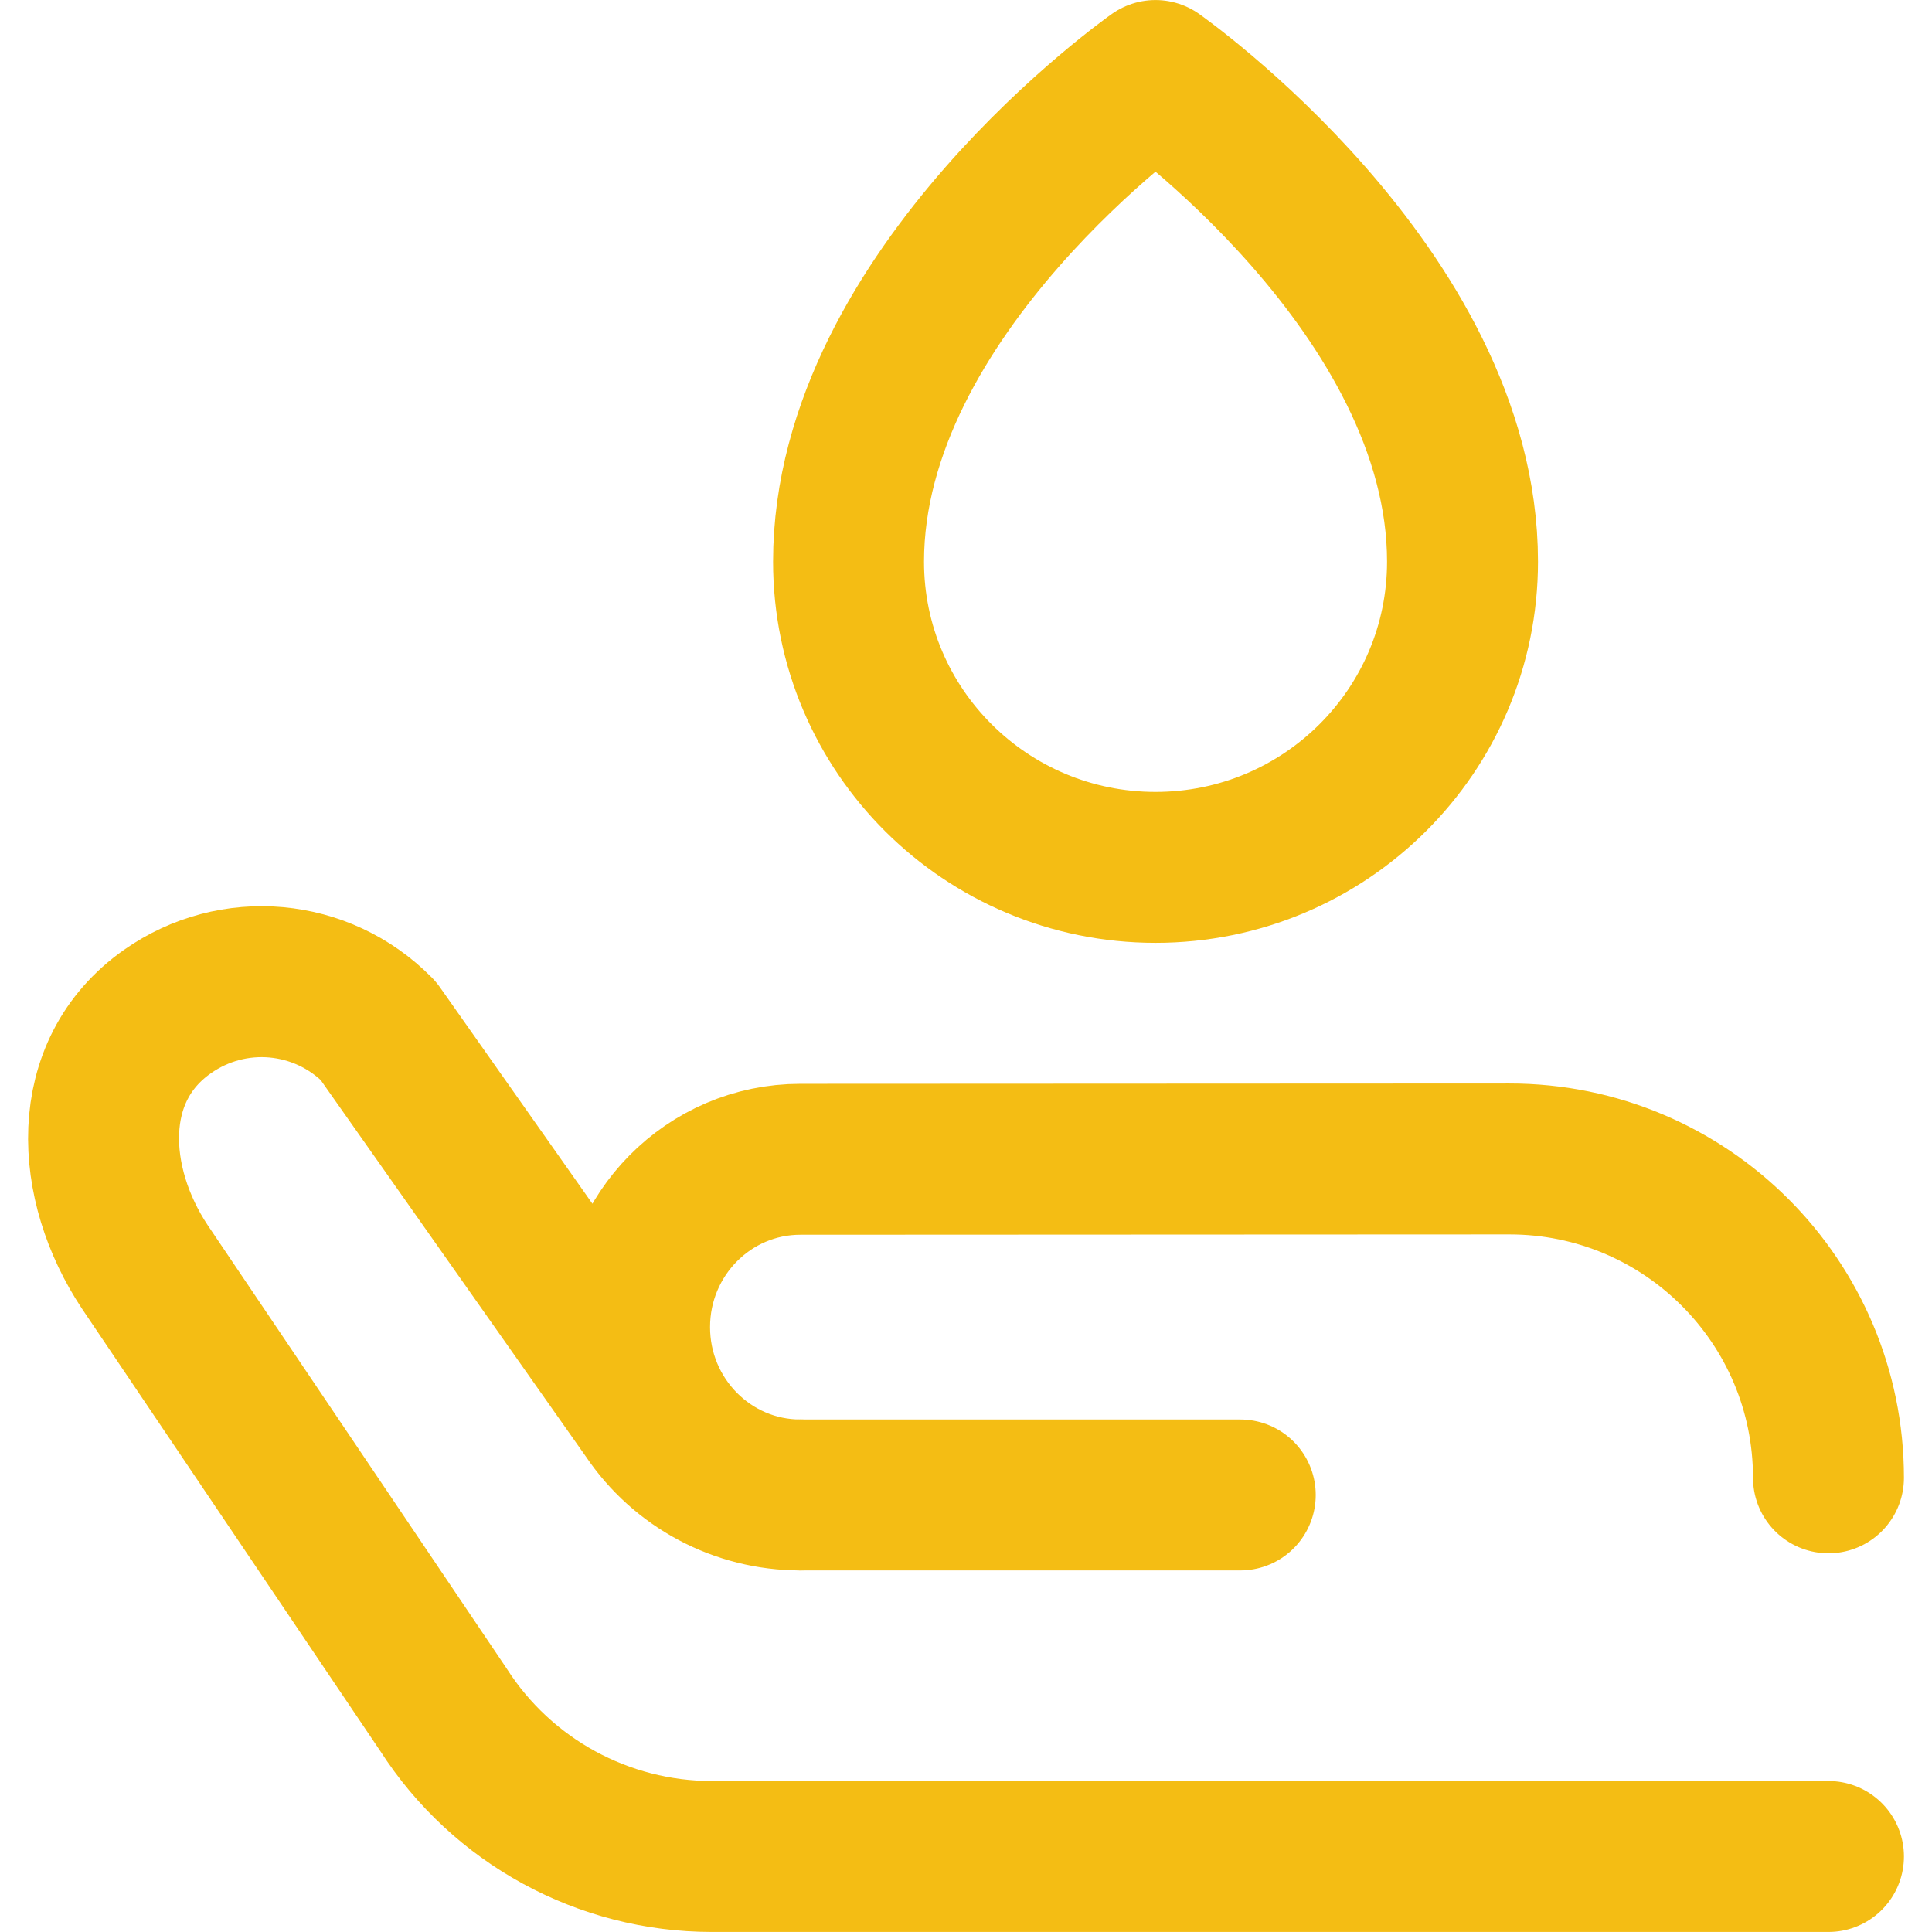
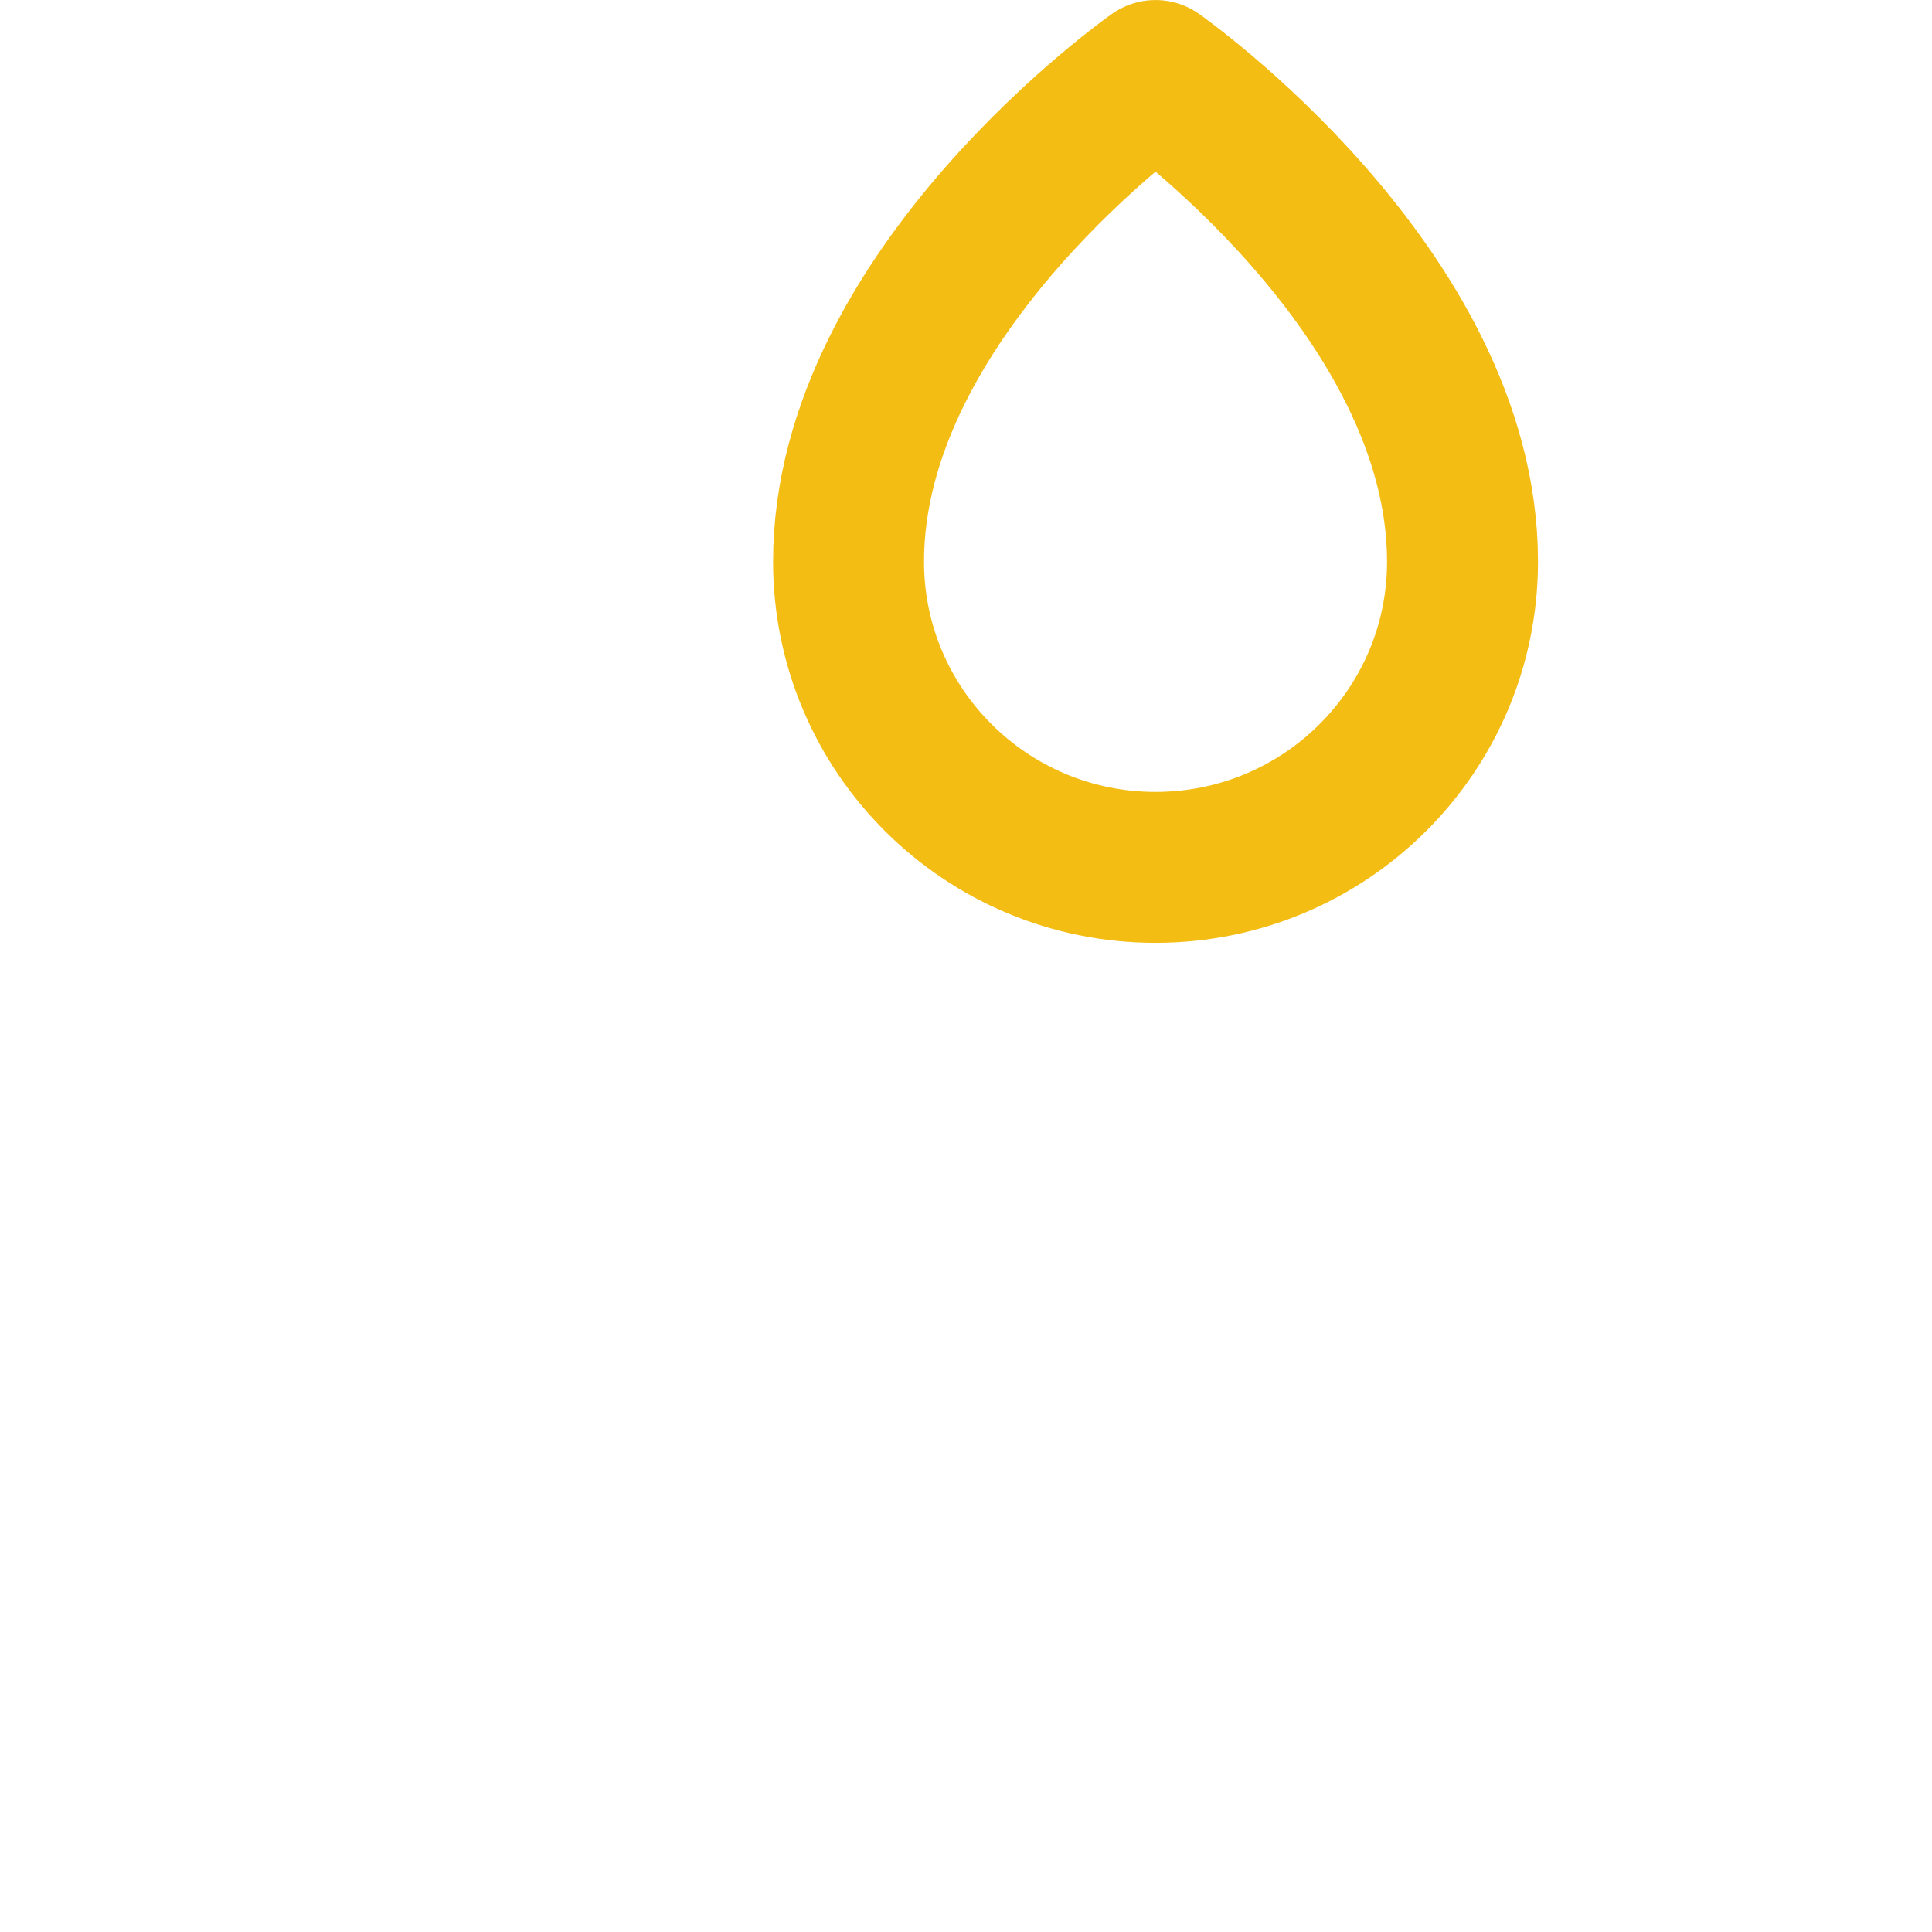
<svg xmlns="http://www.w3.org/2000/svg" width="24" height="24" viewBox="0 0 24 24" fill="none">
  <g clip-path="url(#clip0_418_77)">
    <path d="M18.168 6.977C18.168 9.075 16.461 10.775 14.354 10.775C12.248 10.775 10.541 9.075 10.541 6.977C10.541 3.614 14.354 0.938 14.354 0.938C14.354 0.938 18.168 3.614 18.168 6.977Z" stroke="#F4BD14" stroke-width="1.875" stroke-miterlimit="10" stroke-linecap="round" stroke-linejoin="round" />
-     <path d="M22.714 18.358C22.714 16.17 20.939 14.396 18.75 14.397L9.943 14.401C8.805 14.401 7.883 15.334 7.883 16.486C7.883 17.637 8.805 18.571 9.943 18.571C9.183 18.571 8.473 18.193 8.05 17.562L4.698 12.803C3.997 12.092 2.895 11.993 2.08 12.566C1.03 13.303 1.113 14.705 1.799 15.738L5.51 21.241C6.238 22.376 7.495 23.062 8.844 23.062H22.714" stroke="#F4BD14" stroke-width="1.875" stroke-miterlimit="10" stroke-linecap="round" stroke-linejoin="round" />
-     <path d="M9.943 18.571H15.407" stroke="#F4BD14" stroke-width="1.875" stroke-miterlimit="10" stroke-linecap="round" stroke-linejoin="round" />
  </g>
  <defs>
    <clipPath id="clip0_418_77">
      <rect width="24" height="24" fill="white" />
    </clipPath>
  </defs>
</svg>